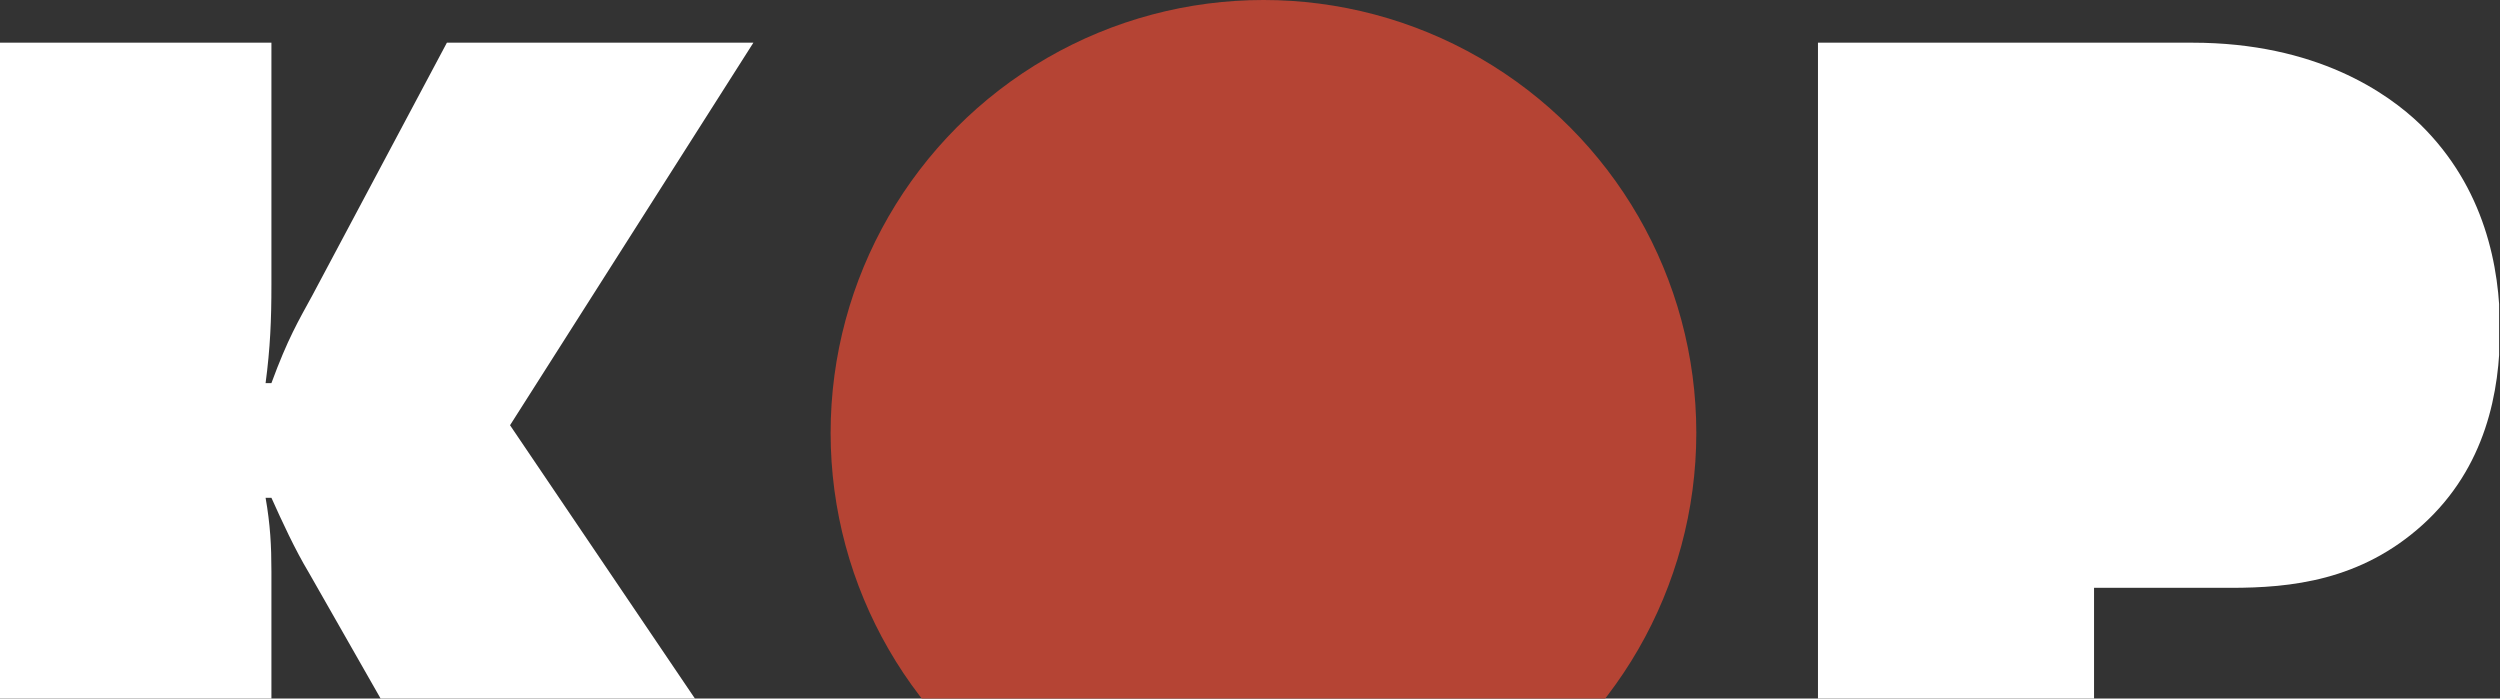
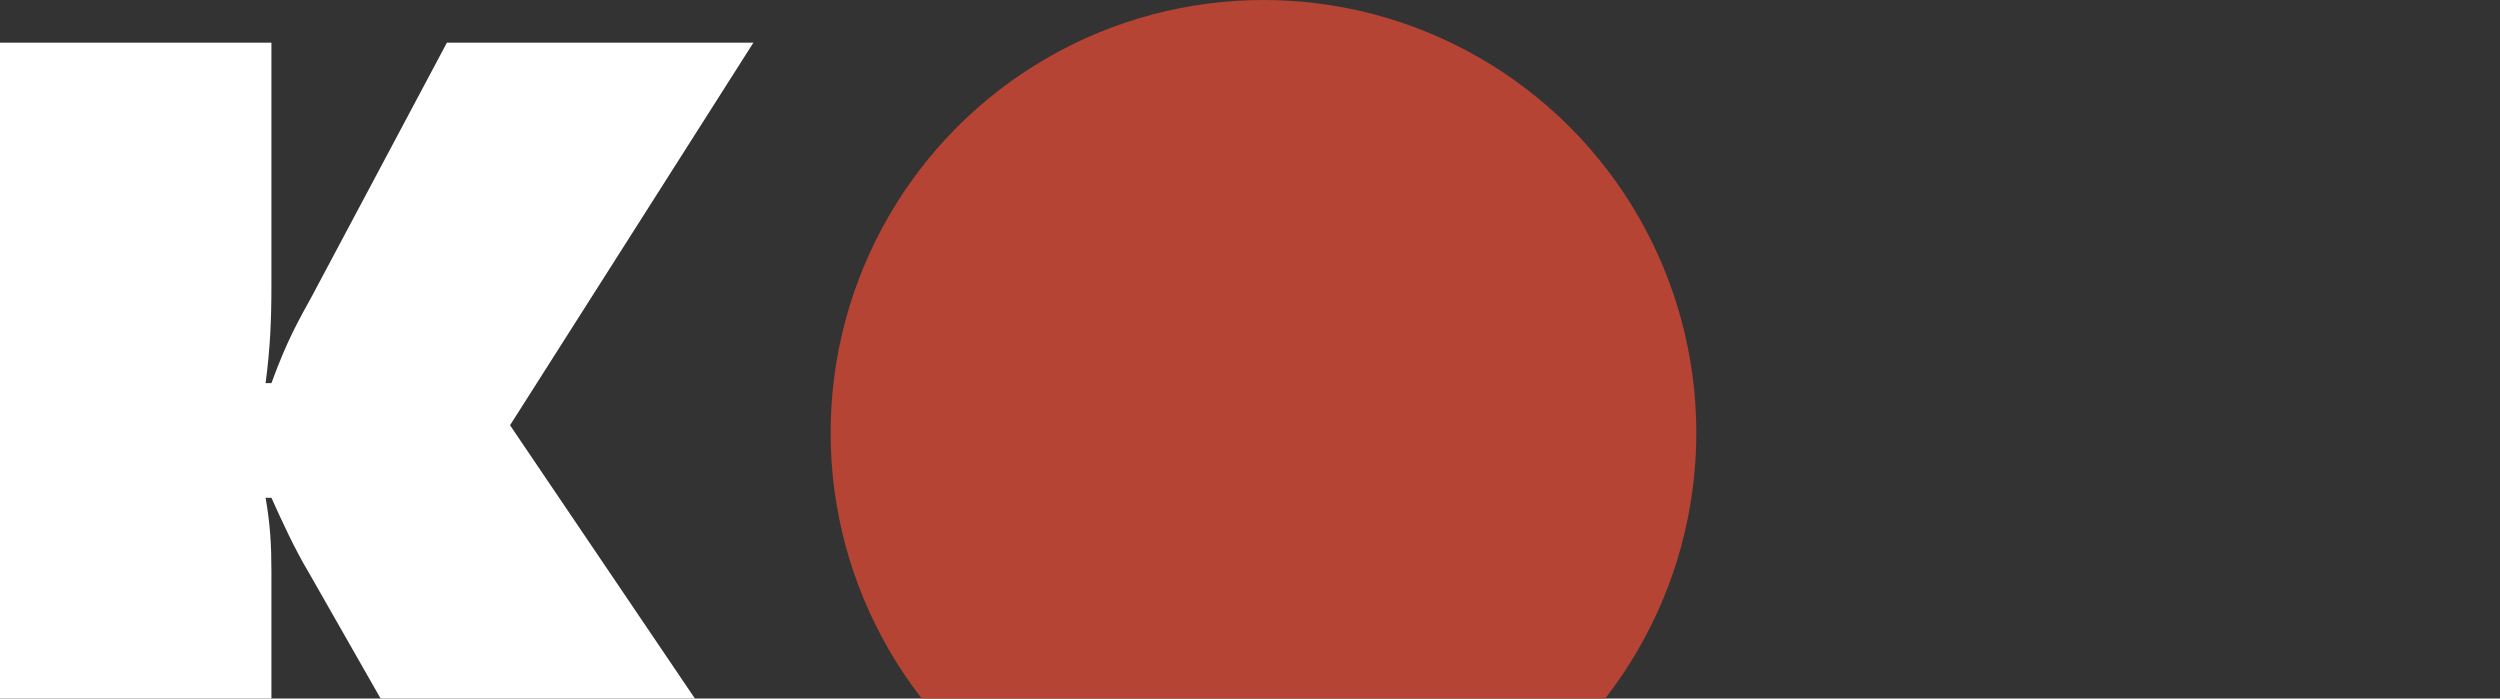
<svg xmlns="http://www.w3.org/2000/svg" id="_レイヤー_1" viewBox="0 0 702.79 196.37">
  <rect x="0" y="0" width="702.79" height="196.37" fill="#333333" stroke="none" />
  <defs>
    <style>.cls-1{fill:none;}.cls-2{clip-path:url(#clippath);}.cls-3{fill:#fff;}.cls-4{fill:#b54434;}</style>
    <clipPath id="clippath">
      <rect class="cls-1" x="-.46" y="-.32" width="703" height="197" />
    </clipPath>
  </defs>
  <g class="cls-2">
    <path class="cls-3" d="m0,231.36V12h76.3v68.08c0,9.87-.33,17.76-1.64,27.62h1.64c4.6-12.5,7.56-17.43,11.51-24.67L125.63,12h86.16l-68.41,107.54,75.64,111.82h-92.08l-40.12-70.38c-3.95-6.58-7.56-14.47-10.52-21.05h-1.64c1.32,7.56,1.64,13.48,1.64,20.72v70.71H0Z" />
-     <path class="cls-3" d="m511.06,231.36V12h105.24c34.86,0,54.92,14.14,64.13,23.02,18.09,17.76,22.36,40.12,22.36,57.55s-3.95,38.81-21.71,54.92c-17.43,15.79-37.16,17.76-53.93,17.76h-38.48v66.1h-77.61Z" />
    <circle class="cls-4" cx="355.18" cy="121.68" r="121.68" />
  </g>
</svg>